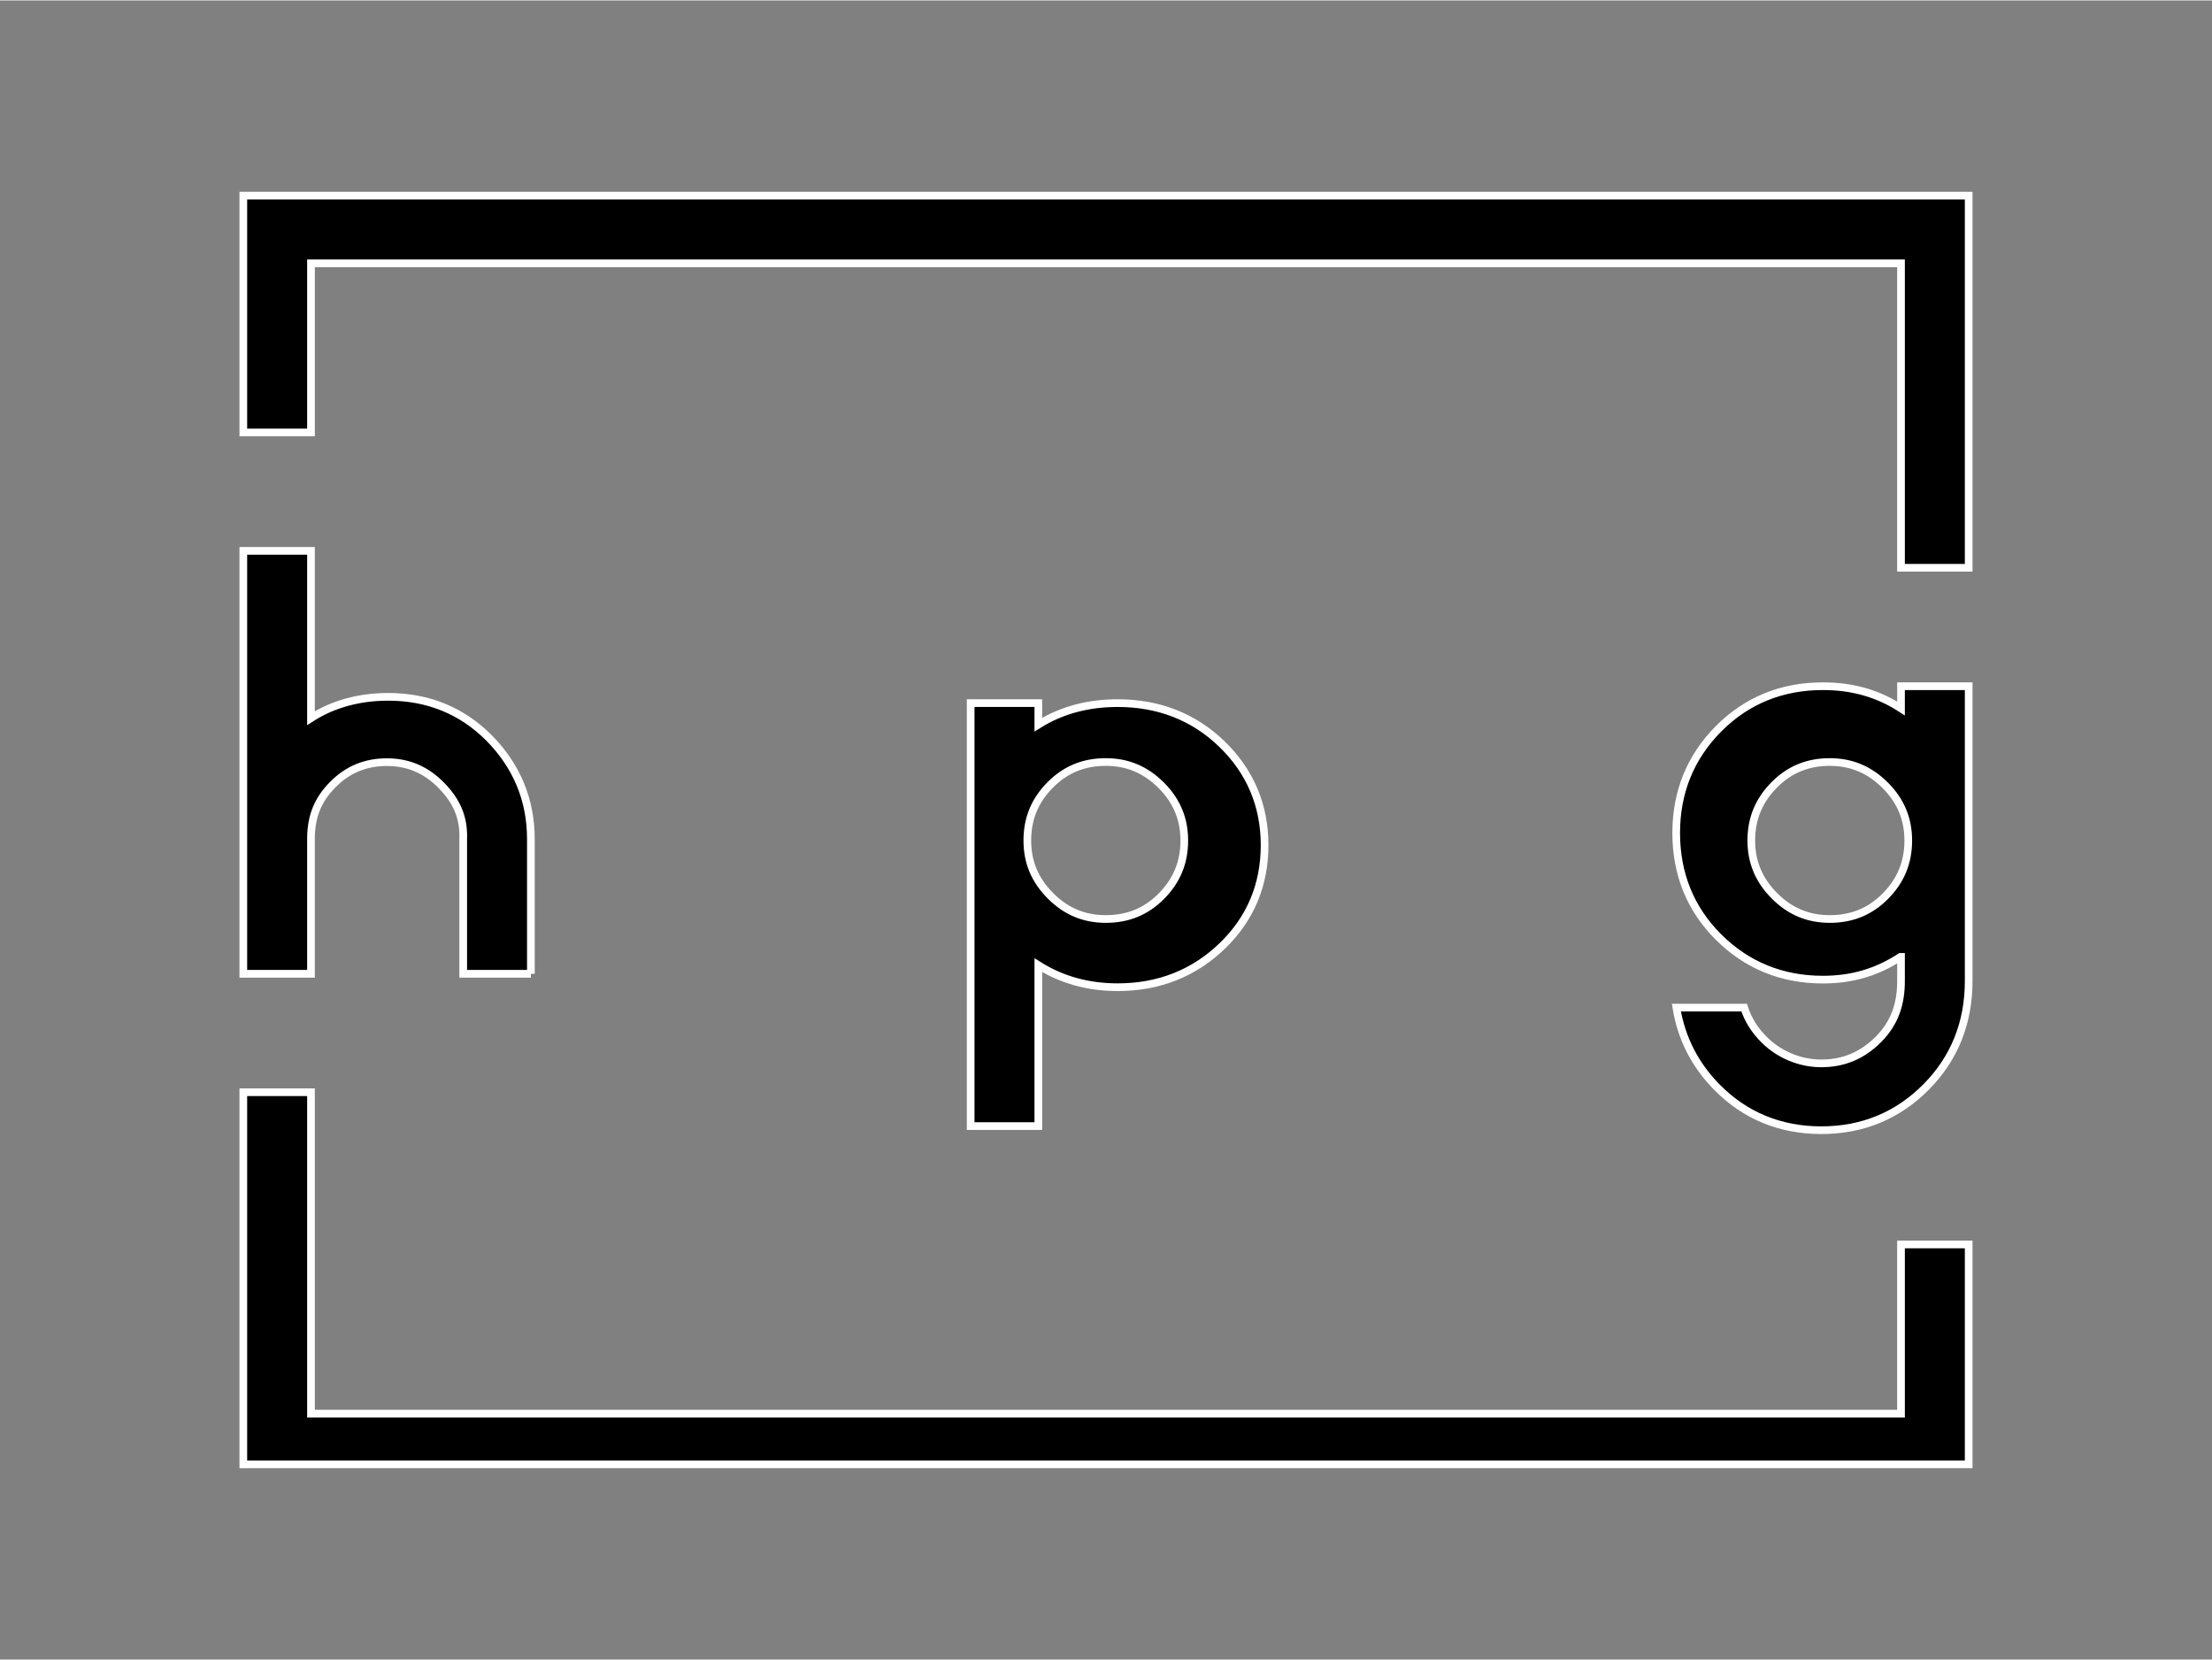
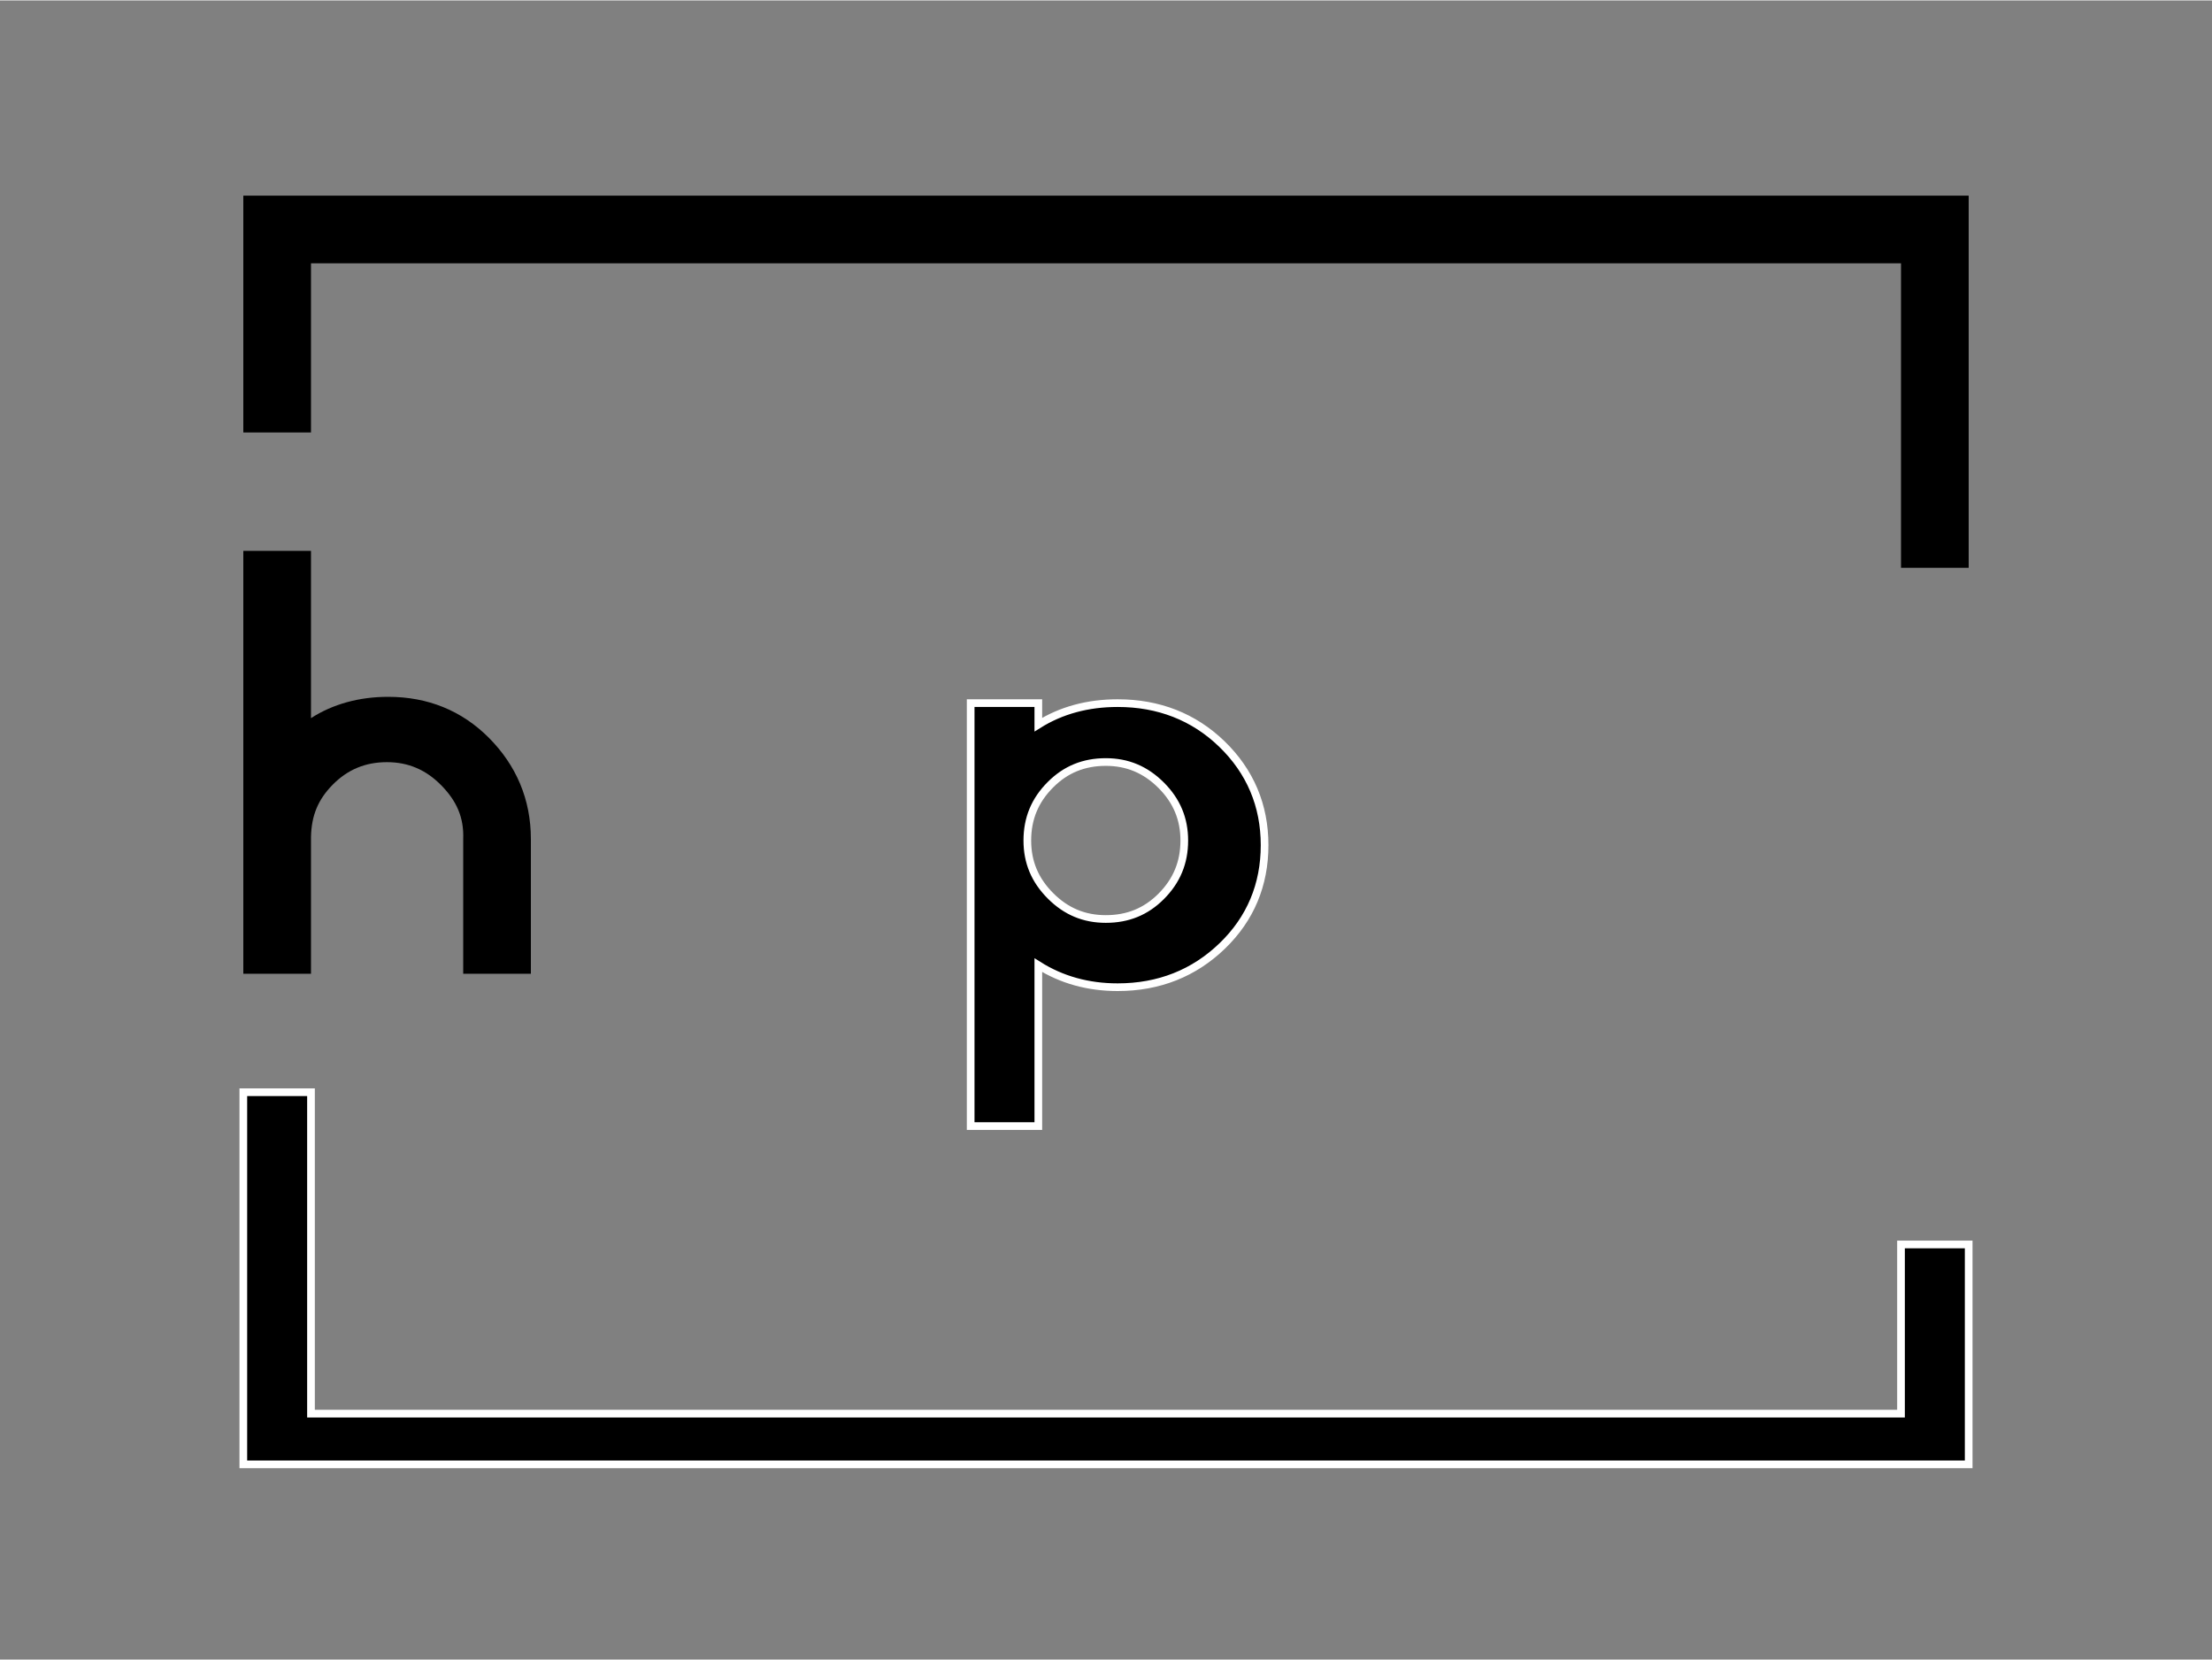
<svg xmlns="http://www.w3.org/2000/svg" xml:space="preserve" width="625px" height="469px" version="1.1" style="shape-rendering:geometricPrecision; text-rendering:geometricPrecision; image-rendering:optimizeQuality; fill-rule:evenodd; clip-rule:evenodd" viewBox="0 0 625 468.75">
  <rect x="0" y="0" width="625" height="468.75" fill="#808080" stroke="none" />
  <defs>
    <style type="text/css"> .str0 {stroke:white;stroke-width:2.17;stroke-miterlimit:10} .fil1 {fill:none;fill-rule:nonzero} .fil0 {fill:black;fill-rule:nonzero} </style>
  </defs>
  <g id="Layer_x0020_1">
    <g id="_2551606761008">
      <polygon class="fil0" points="68.75,308.46 87.87,308.46 87.87,399.27 537.13,399.27 537.13,351.47 556.25,351.47 556.25,413.6 68.75,413.6 " />
      <polygon class="fil0 str0" points="68.75,308.46 87.87,308.46 87.87,399.27 537.13,399.27 537.13,351.47 556.25,351.47 556.25,413.6 68.75,413.6 " />
      <polygon class="fil0" points="556.25,160.29 537.13,160.29 537.13,74.27 87.87,74.27 87.87,122.06 68.75,122.06 68.75,55.15 556.25,55.15 " />
-       <polygon class="fil0 str0" points="556.25,160.29 537.13,160.29 537.13,74.27 87.87,74.27 87.87,122.06 68.75,122.06 68.75,55.15 556.25,55.15 " />
      <path class="fil0" d="M150 275l0 -38.07c0,-11.23 -4.16,-20.87 -11.9,-28.64 -7.66,-7.66 -17.22,-11.54 -28.42,-11.54 -8.14,0 -15.6,2.02 -21.81,6.02l0 -4.57 0 -42.69 -19.12 0 0 119.49 19.12 0 0 -38.65c0.13,-5.96 1.92,-10.49 6.11,-14.75 4.23,-4.3 9.25,-6.39 15.35,-6.39 6.01,0 11.02,2.14 15.35,6.54 4.33,4.41 6.43,9.07 6.2,15.18l0 38.07 19.12 0z" />
-       <path class="fil0 str0" d="M150 275l0 -38.07c0,-11.23 -4.16,-20.87 -11.9,-28.64 -7.66,-7.66 -17.22,-11.54 -28.42,-11.54 -8.14,0 -15.6,2.02 -21.81,6.02l0 -4.57 0 -42.69 -19.12 0 0 119.49 19.12 0 0 -38.65c0.13,-5.96 1.92,-10.49 6.11,-14.75 4.23,-4.3 9.25,-6.39 15.35,-6.39 6.01,0 11.02,2.14 15.35,6.54 4.33,4.41 6.43,9.07 6.2,15.18l0 38.07 19.12 0z" />
      <path class="fil0 str0" d="M328.08 253.14c-4.3,4.3 -9.41,6.38 -15.63,6.38 -6.12,0 -11.23,-2.13 -15.63,-6.54 -4.41,-4.41 -6.55,-9.52 -6.55,-15.63 0,-6.22 2.14,-11.39 6.55,-15.79 4.29,-4.3 9.41,-6.39 15.63,-6.39 6.11,0 11.22,2.15 15.63,6.55 4.4,4.4 6.54,9.52 6.54,15.63 0,6.22 -2.14,11.38 -6.54,15.79zm17.14 -43.08c-7.92,-7.65 -17.82,-11.53 -29.42,-11.53 -8.48,0 -15.97,2.04 -22.42,6.08l0 -6.08 -19.12 0 0 119.49 19.12 0 0 -45.46c6.55,4.14 14.05,6.23 22.42,6.23 11.61,0 21.56,-3.93 29.58,-11.69 7.92,-7.65 11.93,-17.22 11.93,-28.44 0,-11.22 -4.07,-20.84 -12.09,-28.6z" />
-       <path class="fil0" d="M532.64 253.14c-4.3,4.3 -9.41,6.38 -15.64,6.38 -6.11,0 -11.22,-2.13 -15.62,-6.54 -4.4,-4.41 -6.55,-9.52 -6.55,-15.63 0,-6.22 2.15,-11.39 6.55,-15.79 4.3,-4.3 9.41,-6.39 15.62,-6.39 6.12,0 11.23,2.15 15.64,6.55 4.4,4.4 6.54,9.52 6.54,15.63 0,6.22 -2.14,11.38 -6.54,15.79zm5.32 -59.39l-0.67 0 -0.16 0 0 1 0 5.28c-6.44,-4.17 -13.61,-6.28 -22.07,-6.28 -11.58,0 -21.47,4.01 -29.37,11.91 -8.02,8.02 -12.08,17.95 -12.08,29.54 0,11.59 4.01,21.48 11.91,29.38 8.02,8.01 17.95,12.07 29.54,12.07 8.35,0 15.37,-2.16 21.91,-6.43l0.16 0 0 6.84c0,6.41 -1.74,11.76 -6.3,16.39 -4.64,4.68 -10.04,6.93 -16.49,6.86 -5.82,-0.07 -11.53,-2.44 -15.69,-6.51 -2.81,-2.73 -4.73,-5.8 -5.84,-9.24l-19.15 0c1.4,8.6 5.22,16.17 11.5,22.52 7.93,8.03 17.85,12.11 29.48,12.11 11.63,0 21.61,-4.14 29.65,-12.28 7.93,-8.03 11.96,-18.08 11.96,-29.85l0 -5.59 0 -76.71 0 -1.01 -18.29 0z" />
      <g>
-         <path class="fil0" d="M532.64 253.14c-4.3,4.3 -9.41,6.38 -15.64,6.38 -6.11,0 -11.22,-2.13 -15.62,-6.54 -4.4,-4.41 -6.55,-9.52 -6.55,-15.63 0,-6.22 2.15,-11.39 6.55,-15.79 4.3,-4.3 9.41,-6.39 15.62,-6.39 6.12,0 11.23,2.15 15.64,6.55 4.4,4.4 6.54,9.52 6.54,15.63 0,6.22 -2.14,11.38 -6.54,15.79l0 0zm5.32 -59.39l-0.67 0 -0.16 0 0 1 0 5.28c-6.44,-4.17 -13.61,-6.28 -22.07,-6.28 -11.58,0 -21.47,4.01 -29.37,11.91 -8.02,8.02 -12.08,17.95 -12.08,29.54 0,11.59 4.01,21.48 11.91,29.38 8.02,8.01 17.95,12.07 29.54,12.07 8.35,0 15.37,-2.16 21.91,-6.43l0.16 0 0 6.84c0,6.41 -1.74,11.76 -6.3,16.39 -4.64,4.68 -10.04,6.93 -16.49,6.86 -5.82,-0.07 -11.53,-2.44 -15.69,-6.51 -2.81,-2.73 -4.73,-5.8 -5.84,-9.24l-19.15 0c1.4,8.6 5.22,16.17 11.5,22.52 7.93,8.03 17.85,12.11 29.48,12.11 11.63,0 21.61,-4.14 29.65,-12.28 7.93,-8.03 11.96,-18.08 11.96,-29.85l0 -5.59 0 -76.71 0 -1.01 -18.29 0z" />
-         <path id="_1" class="fil1 str0" d="M532.64 253.14c-4.3,4.3 -9.41,6.38 -15.64,6.38 -6.11,0 -11.22,-2.13 -15.62,-6.54 -4.4,-4.41 -6.55,-9.52 -6.55,-15.63 0,-6.22 2.15,-11.39 6.55,-15.79 4.3,-4.3 9.41,-6.39 15.62,-6.39 6.12,0 11.23,2.15 15.64,6.55 4.4,4.4 6.54,9.52 6.54,15.63 0,6.22 -2.14,11.38 -6.54,15.79m5.32 -59.39l-0.67 0 -0.16 0 0 1 0 5.28c-6.44,-4.17 -13.61,-6.28 -22.07,-6.28 -11.58,0 -21.47,4.01 -29.37,11.91 -8.02,8.02 -12.08,17.95 -12.08,29.54 0,11.59 4.01,21.48 11.91,29.38 8.02,8.01 17.95,12.07 29.54,12.07 8.35,0 15.37,-2.16 21.91,-6.43l0.16 0 0 6.84c0,6.41 -1.74,11.76 -6.3,16.39 -4.64,4.68 -10.04,6.93 -16.49,6.86 -5.82,-0.07 -11.53,-2.44 -15.69,-6.51 -2.81,-2.73 -4.73,-5.8 -5.84,-9.24l-19.15 0c1.4,8.6 5.22,16.17 11.5,22.52 7.93,8.03 17.85,12.11 29.48,12.11 11.63,0 21.61,-4.14 29.65,-12.28 7.93,-8.03 11.96,-18.08 11.96,-29.85l0 -5.59 0 -76.71 0 -1.01 -18.29 0z" />
-       </g>
+         </g>
    </g>
  </g>
</svg>